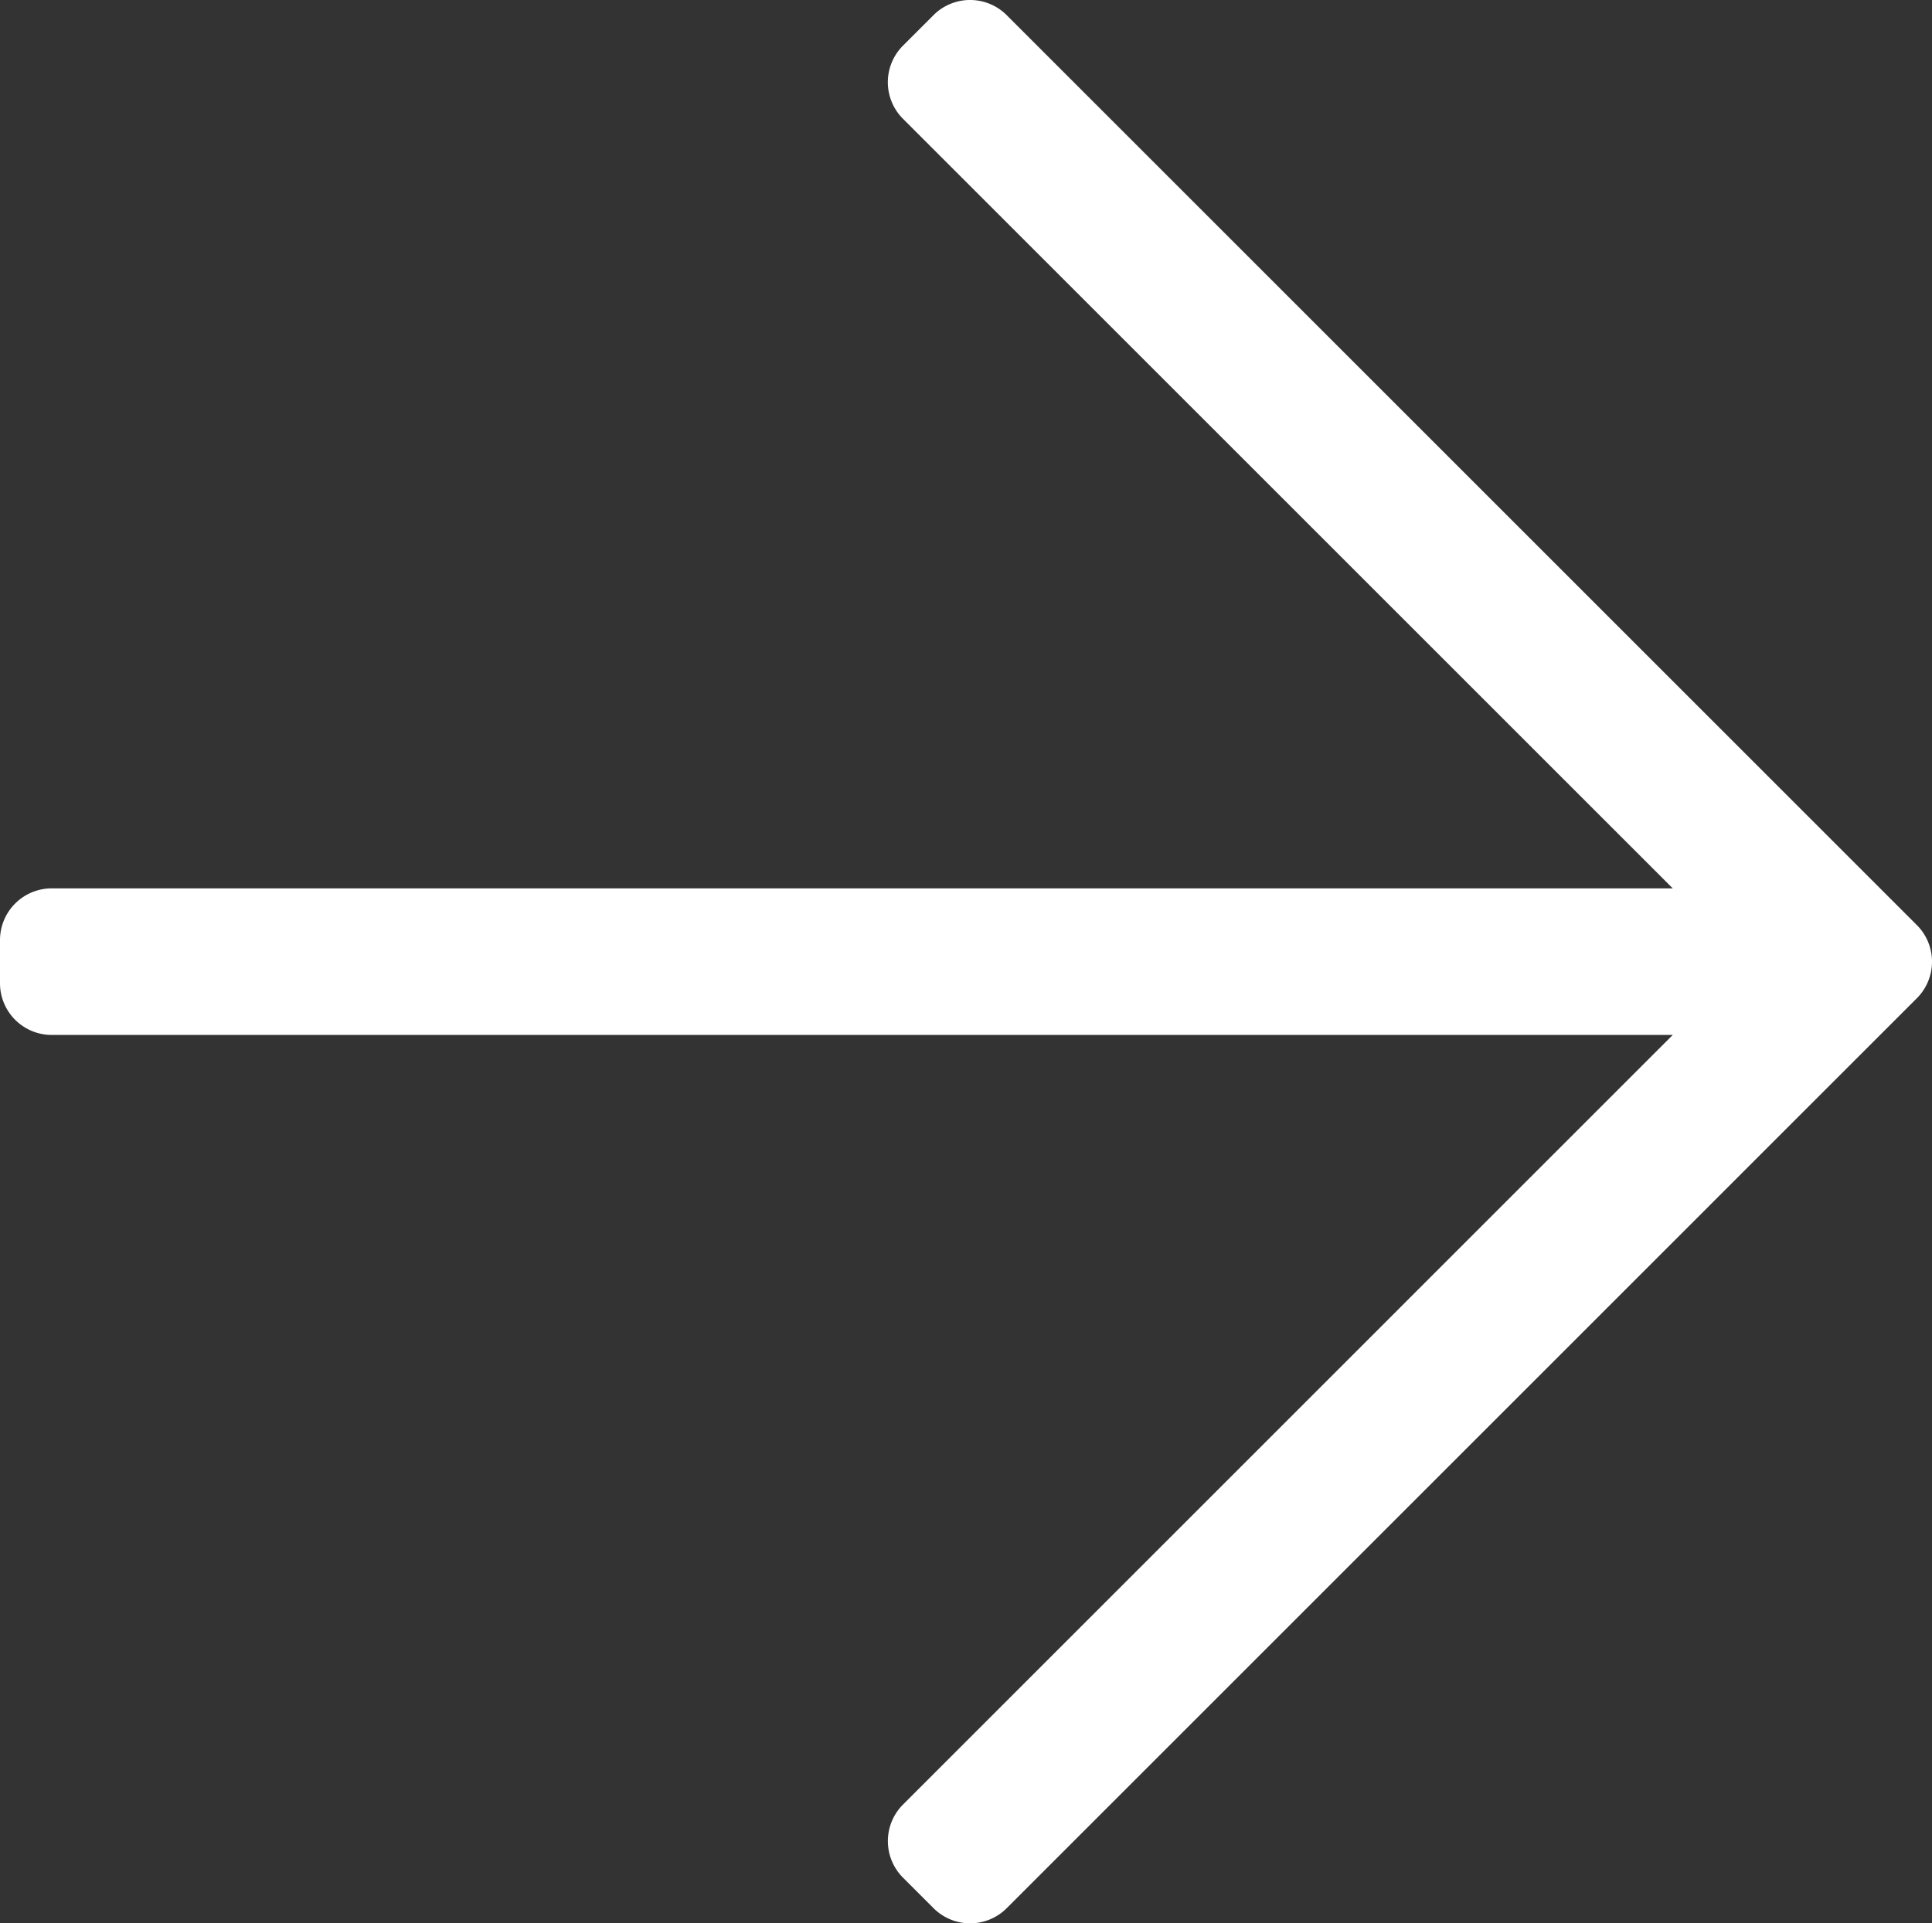
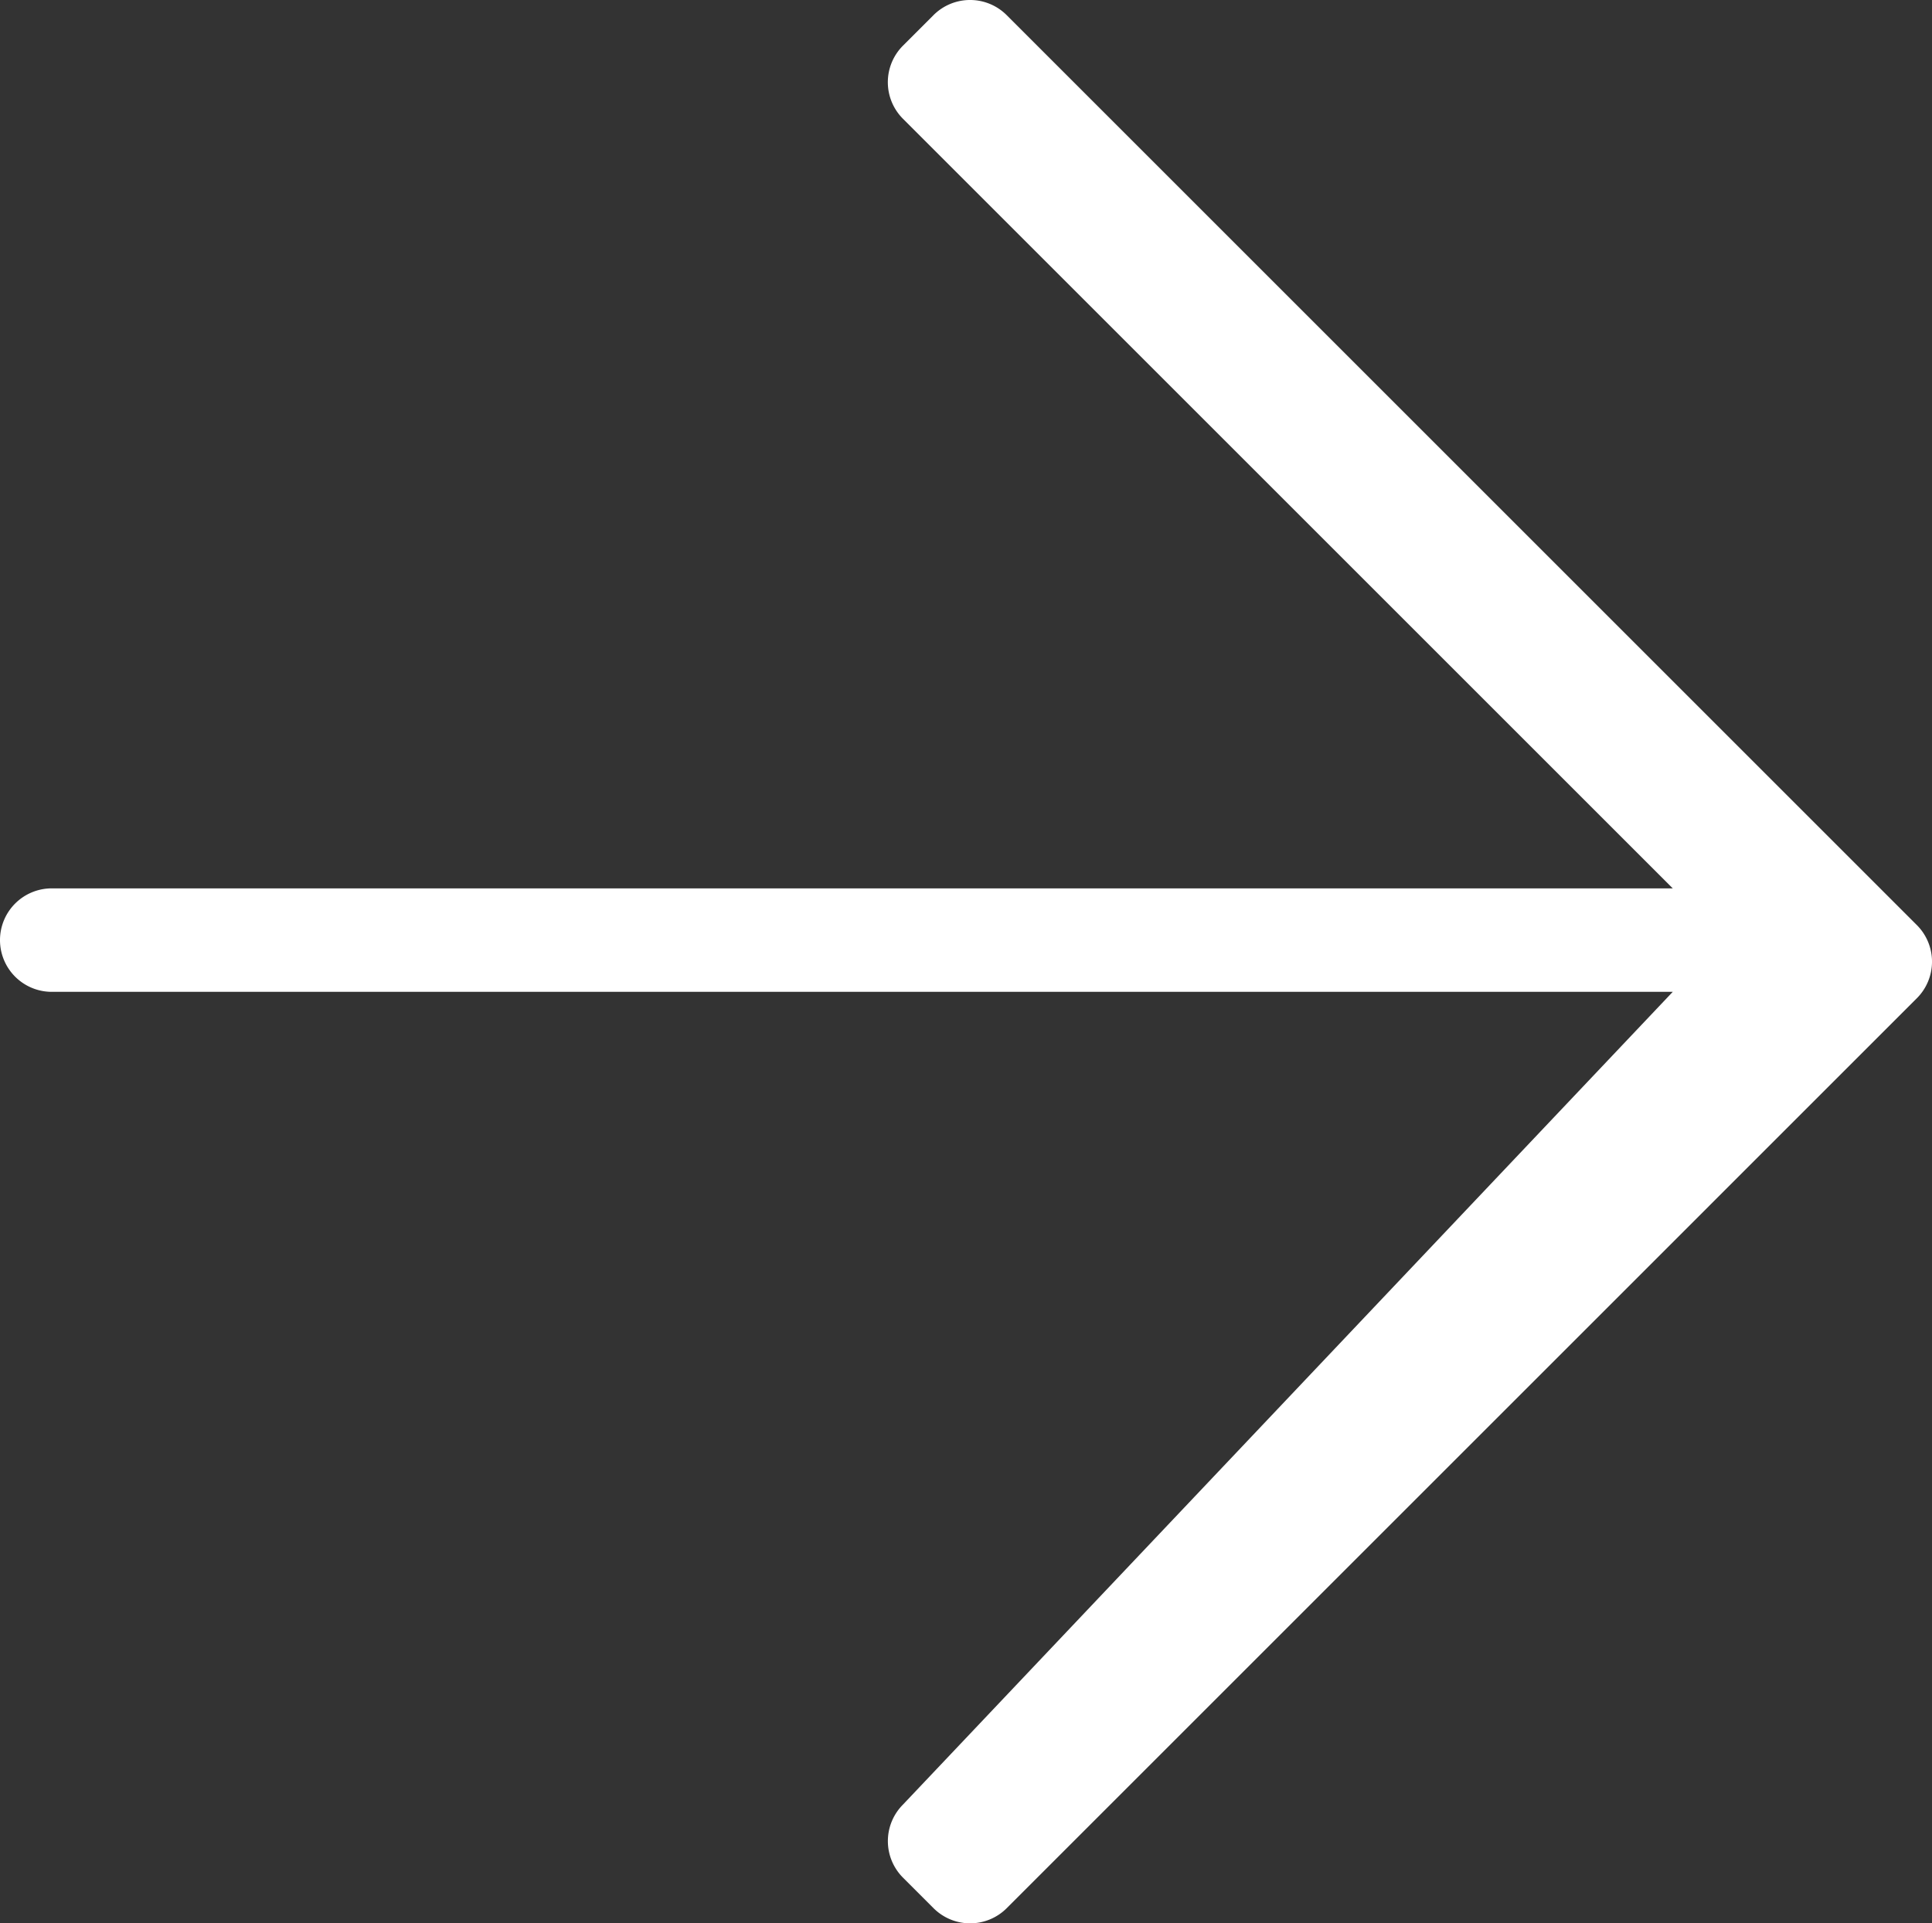
<svg xmlns="http://www.w3.org/2000/svg" width="48.204" height="48" viewBox="0 0 48.204 48">
  <rect x="0" y="0" width="48.204" height="48" fill="#333333" stroke="none" />
-   <path id="arrow-right-white" d="M23.291,33.328l-.761.761a1.291,1.291,0,0,0,0,1.826L41.736,55.121H1.291A1.291,1.291,0,0,0,0,56.412v1.076a1.291,1.291,0,0,0,1.291,1.291H41.736L22.531,77.985a1.291,1.291,0,0,0,0,1.826l.761.761a1.291,1.291,0,0,0,1.826,0L47.826,57.863a1.291,1.291,0,0,0,0-1.826L25.117,33.328A1.291,1.291,0,0,0,23.291,33.328Z" transform="translate(0 -32.95)" fill="#fff" />
+   <path id="arrow-right-white" d="M23.291,33.328l-.761.761a1.291,1.291,0,0,0,0,1.826L41.736,55.121H1.291A1.291,1.291,0,0,0,0,56.412a1.291,1.291,0,0,0,1.291,1.291H41.736L22.531,77.985a1.291,1.291,0,0,0,0,1.826l.761.761a1.291,1.291,0,0,0,1.826,0L47.826,57.863a1.291,1.291,0,0,0,0-1.826L25.117,33.328A1.291,1.291,0,0,0,23.291,33.328Z" transform="translate(0 -32.95)" fill="#fff" />
</svg>